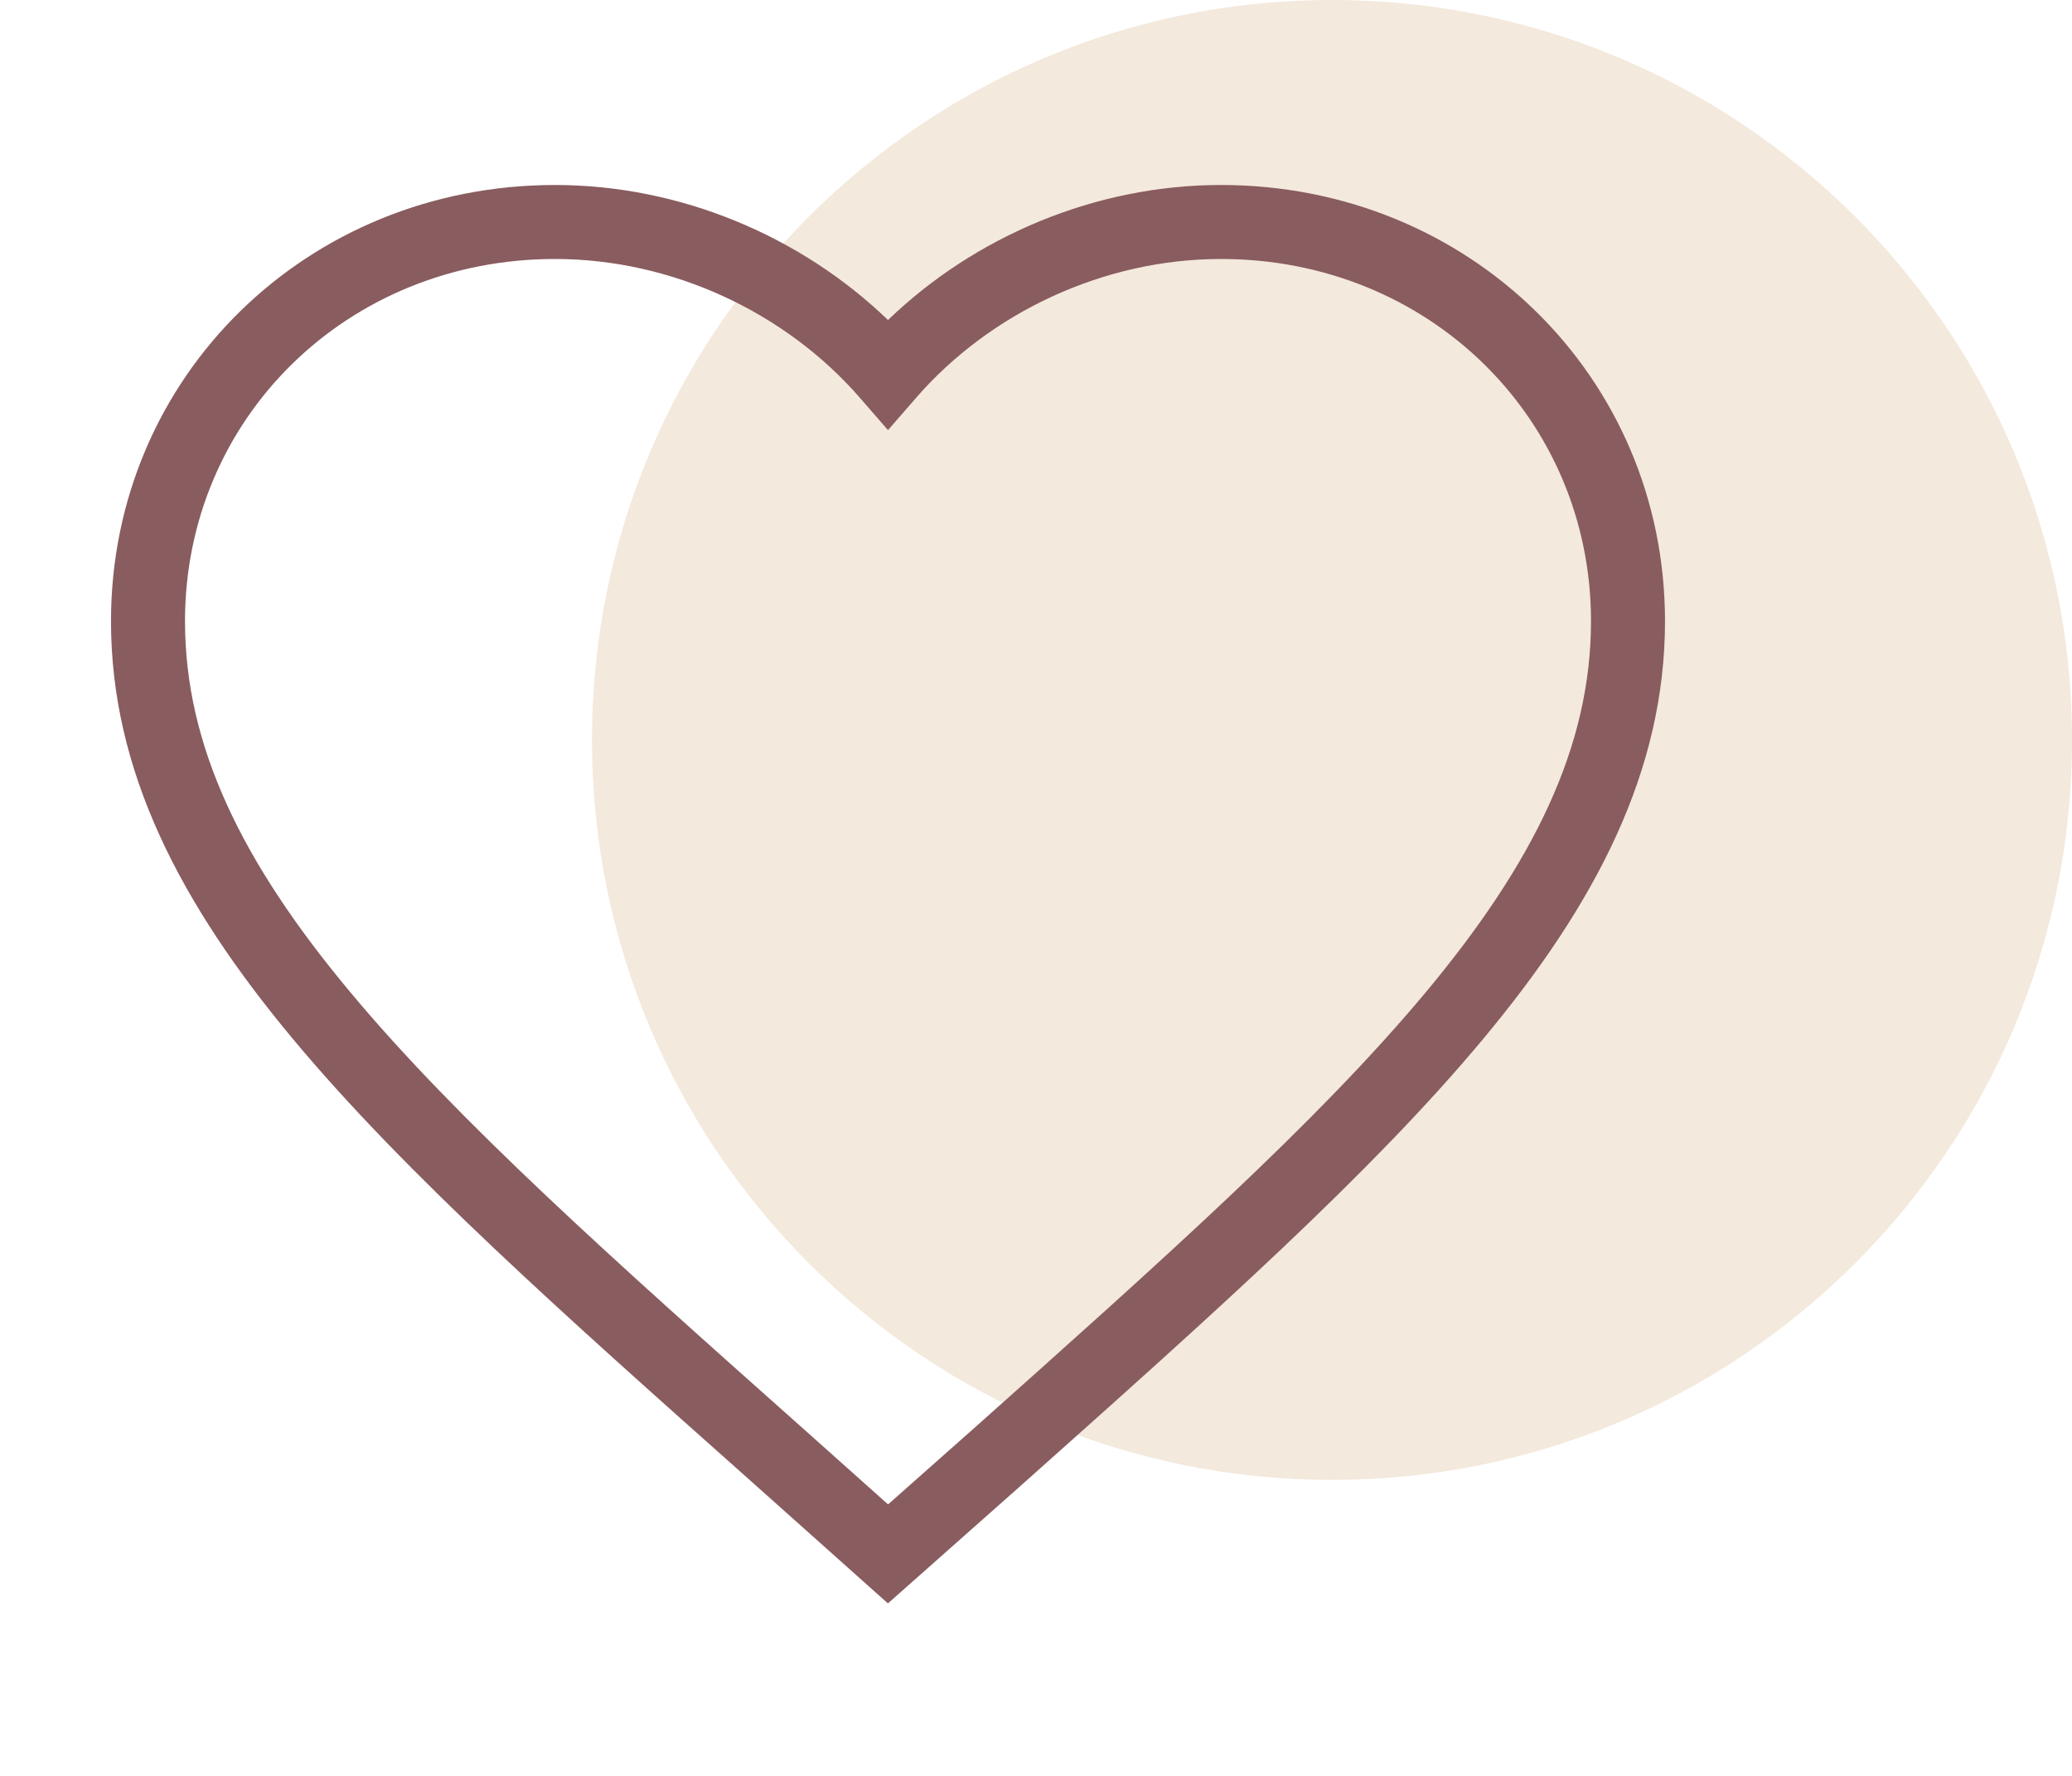
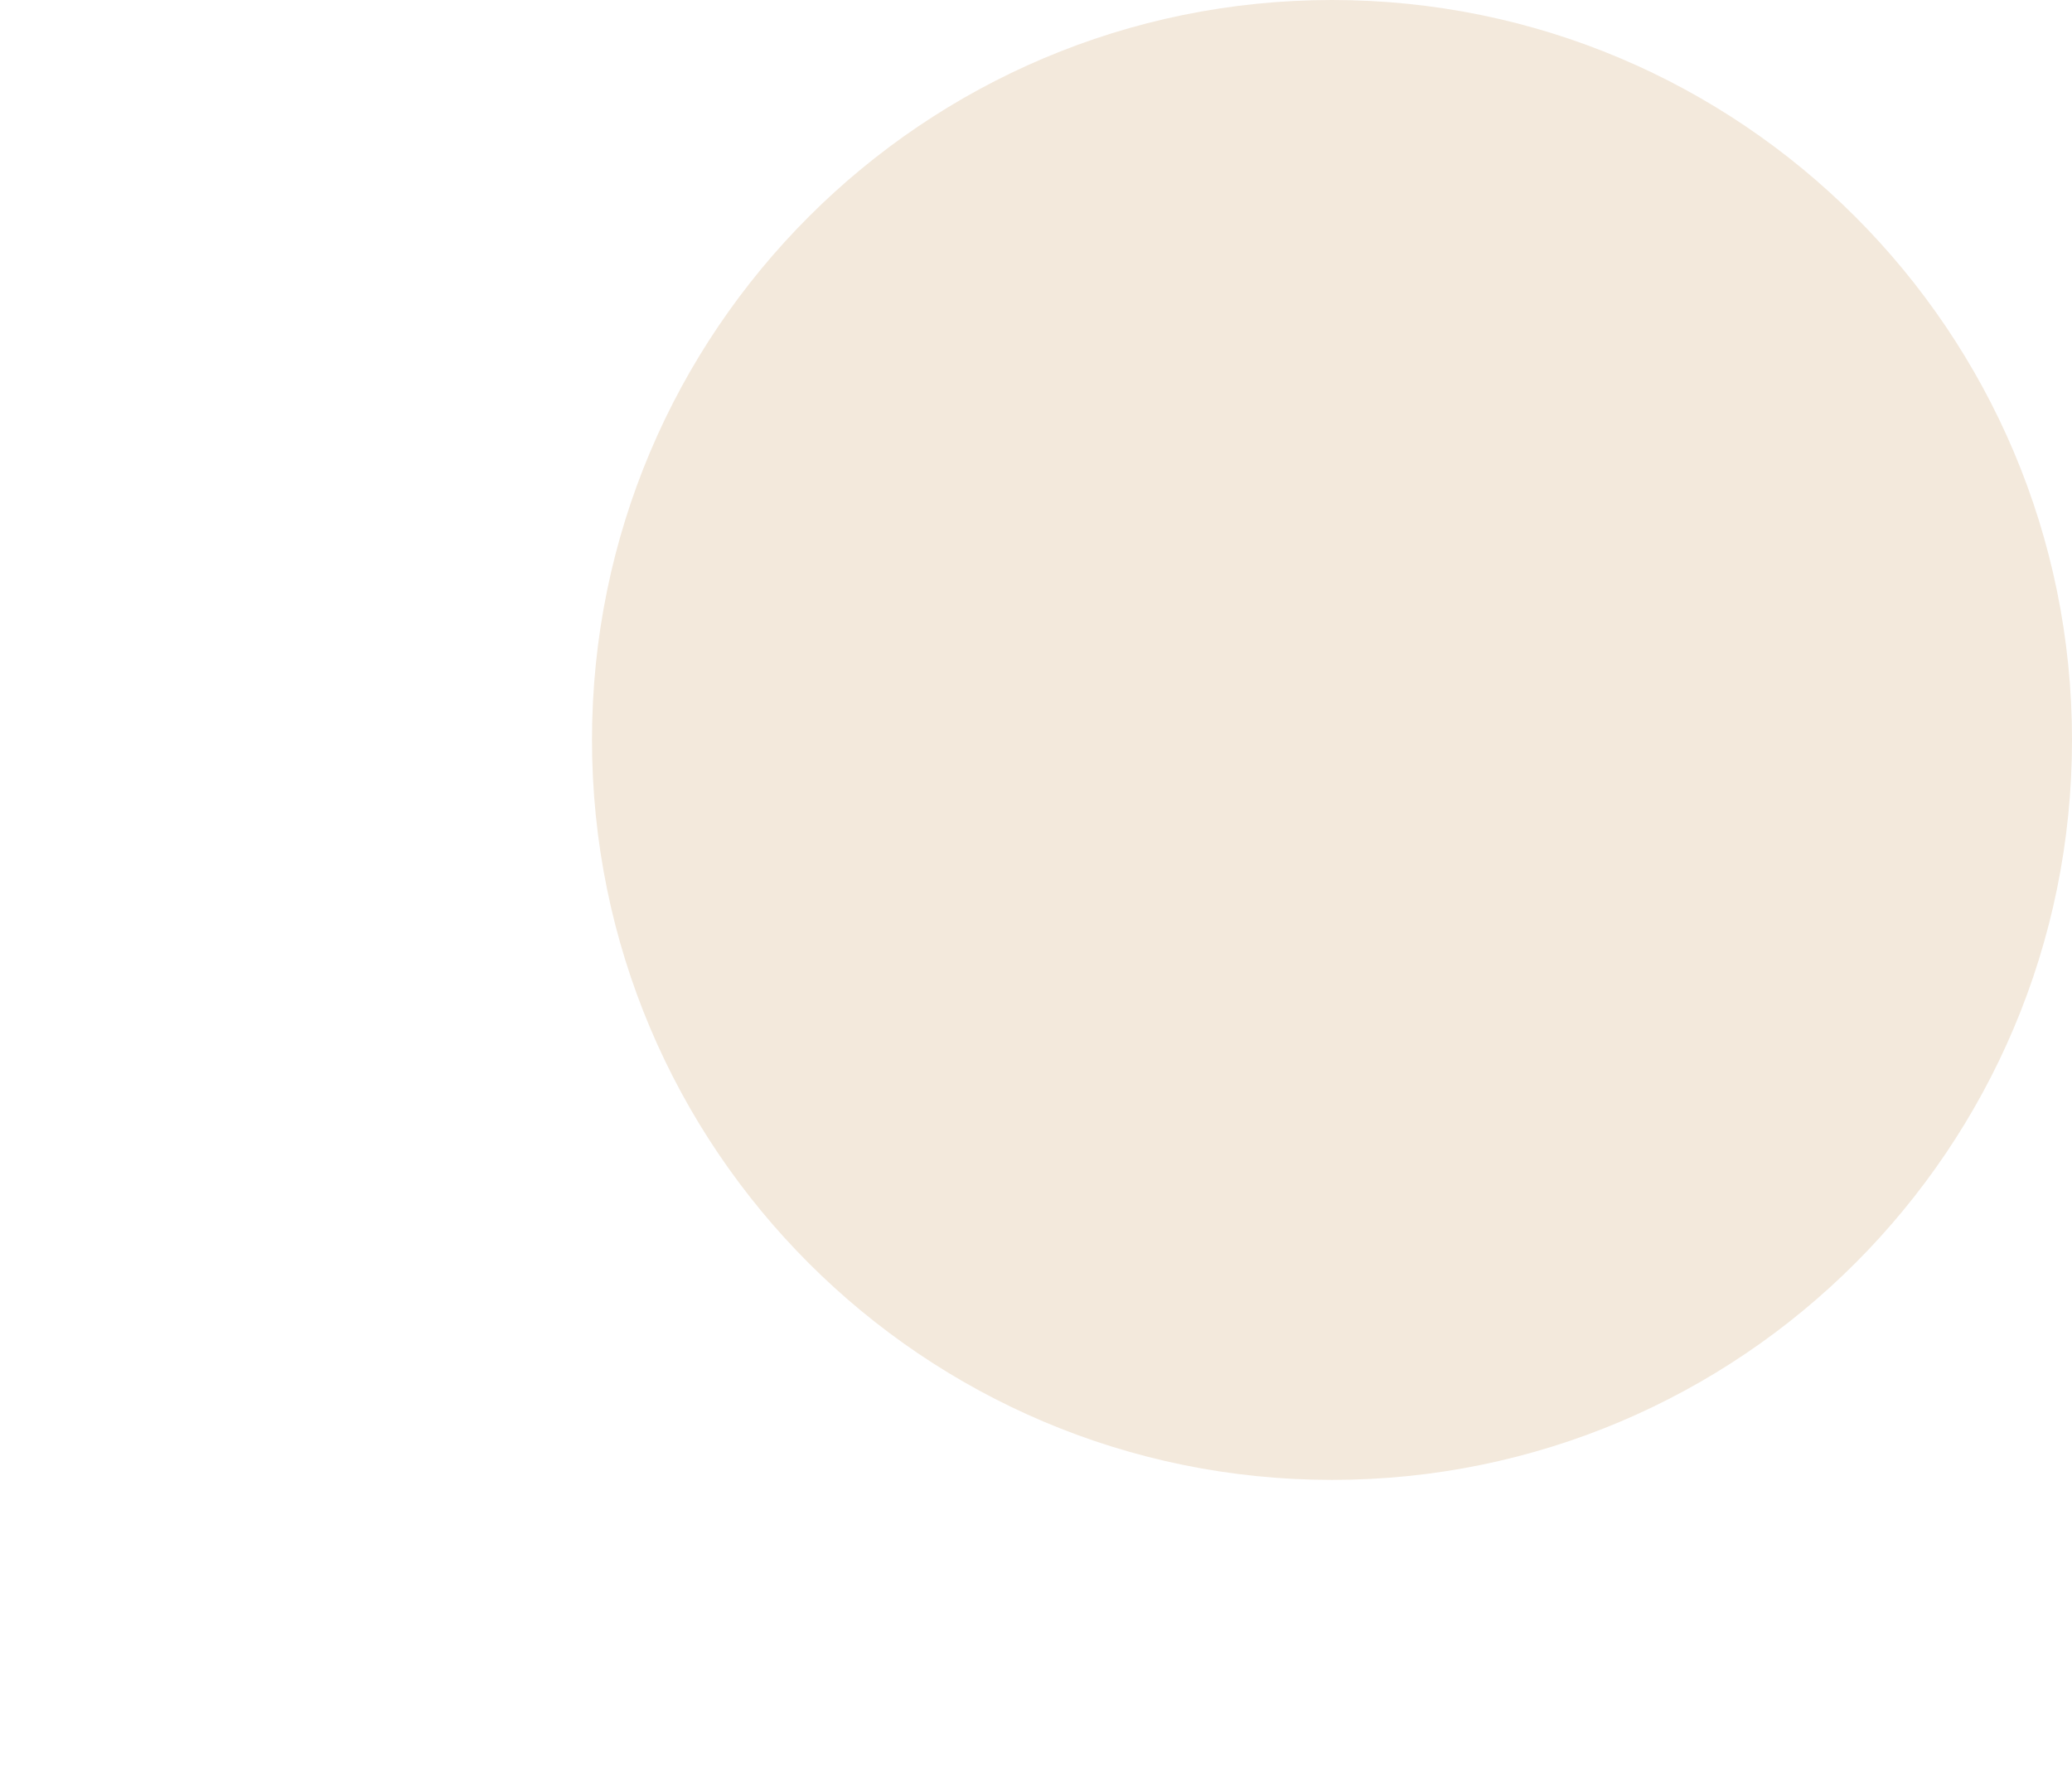
<svg xmlns="http://www.w3.org/2000/svg" width="28" height="24" viewBox="0 0 28 24" fill="none">
  <path d="M28 10C28 15.523 23.523 20 18 20C12.477 20 8 15.523 8 10C8 4.477 12.477 0 18 0C23.523 0 28 4.477 28 10Z" fill="#F3E9DC" />
-   <path fill-rule="evenodd" clip-rule="evenodd" d="M7.5 3.5C4.687 3.5 2.5 5.659 2.5 8.395C2.5 10.082 3.269 11.653 4.728 13.402C6.192 15.159 8.297 17.032 10.882 19.332L12.001 20.331L13.117 19.342L13.118 19.341L13.13 19.331C15.709 17.031 17.81 15.159 19.272 13.404C20.731 11.653 21.5 10.082 21.5 8.395C21.5 5.659 19.313 3.5 16.5 3.5C14.908 3.5 13.375 4.229 12.378 5.378L12 5.813L11.622 5.378C10.625 4.229 9.092 3.5 7.5 3.5ZM1.5 8.395C1.5 5.089 4.153 2.5 7.5 2.5C9.197 2.5 10.828 3.195 12 4.325C13.172 3.195 14.803 2.5 16.5 2.5C19.847 2.5 22.5 5.089 22.5 8.395C22.5 10.416 21.569 12.21 20.04 14.044C18.53 15.856 16.384 17.769 13.848 20.03L13.783 20.088L13.782 20.089L11.999 21.669L10.218 20.079L10.179 20.044C7.631 17.778 5.475 15.86 3.96 14.043C2.431 12.21 1.5 10.416 1.5 8.395Z" fill="#895C5F" />
</svg>